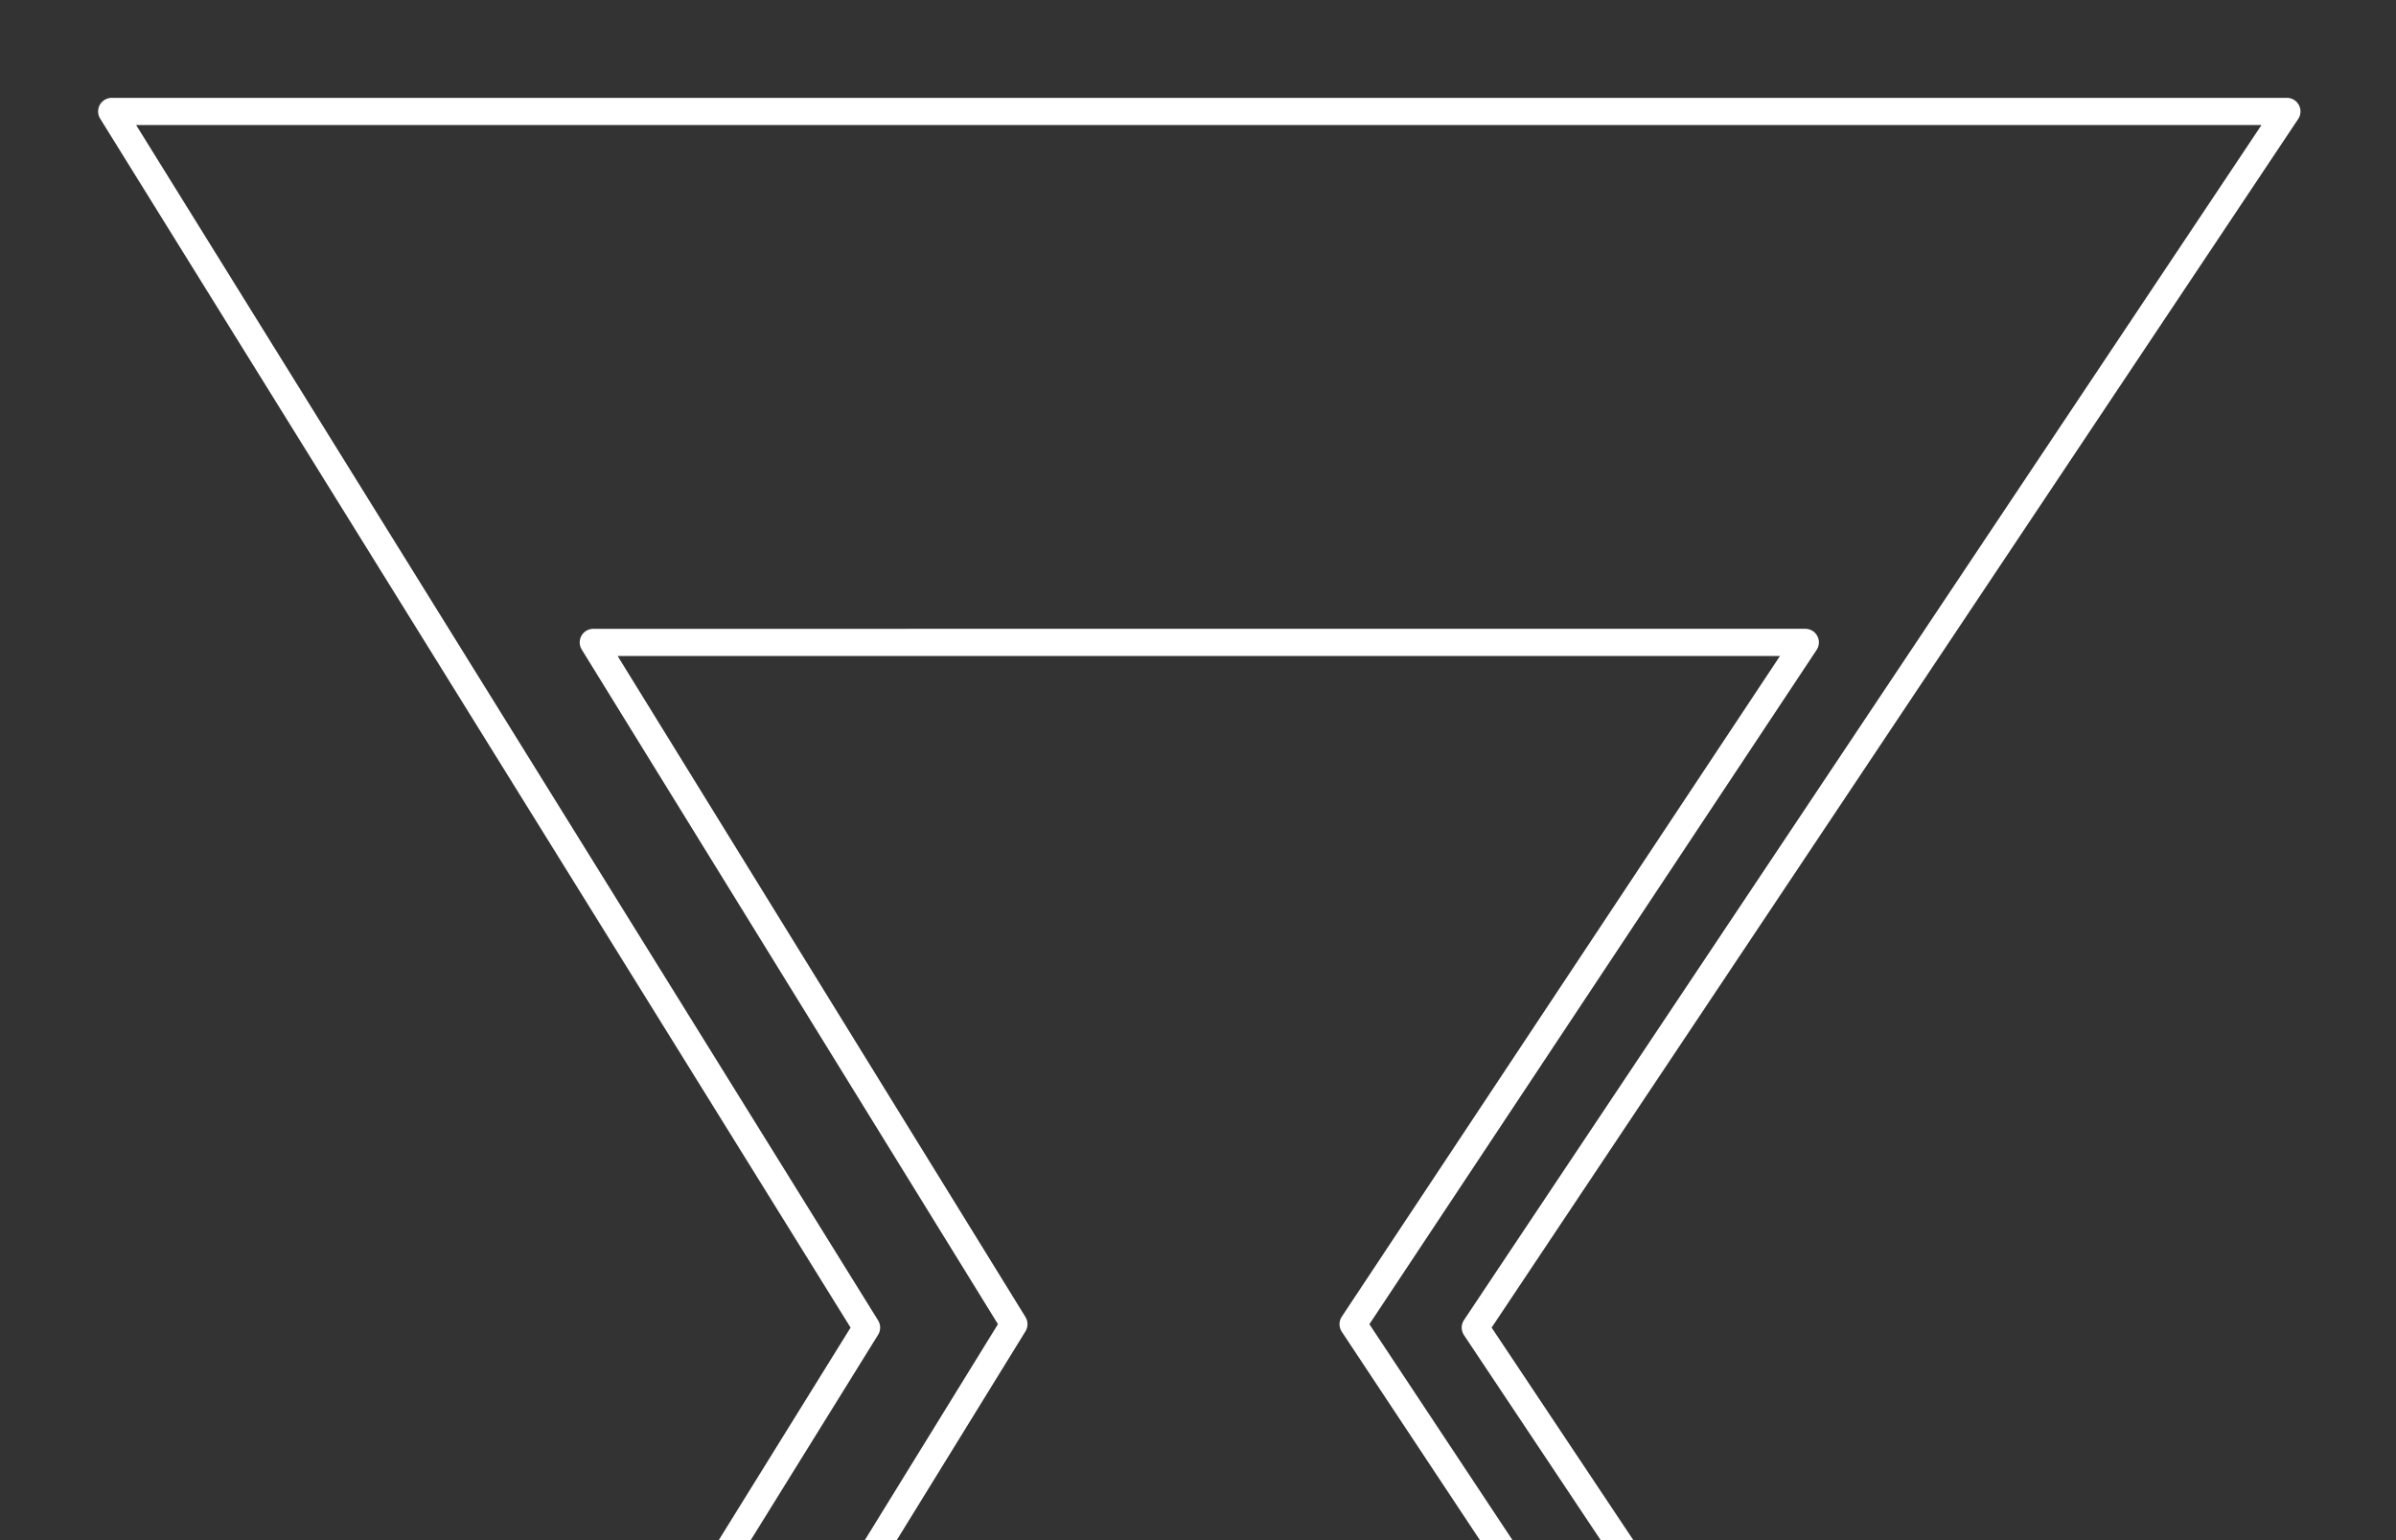
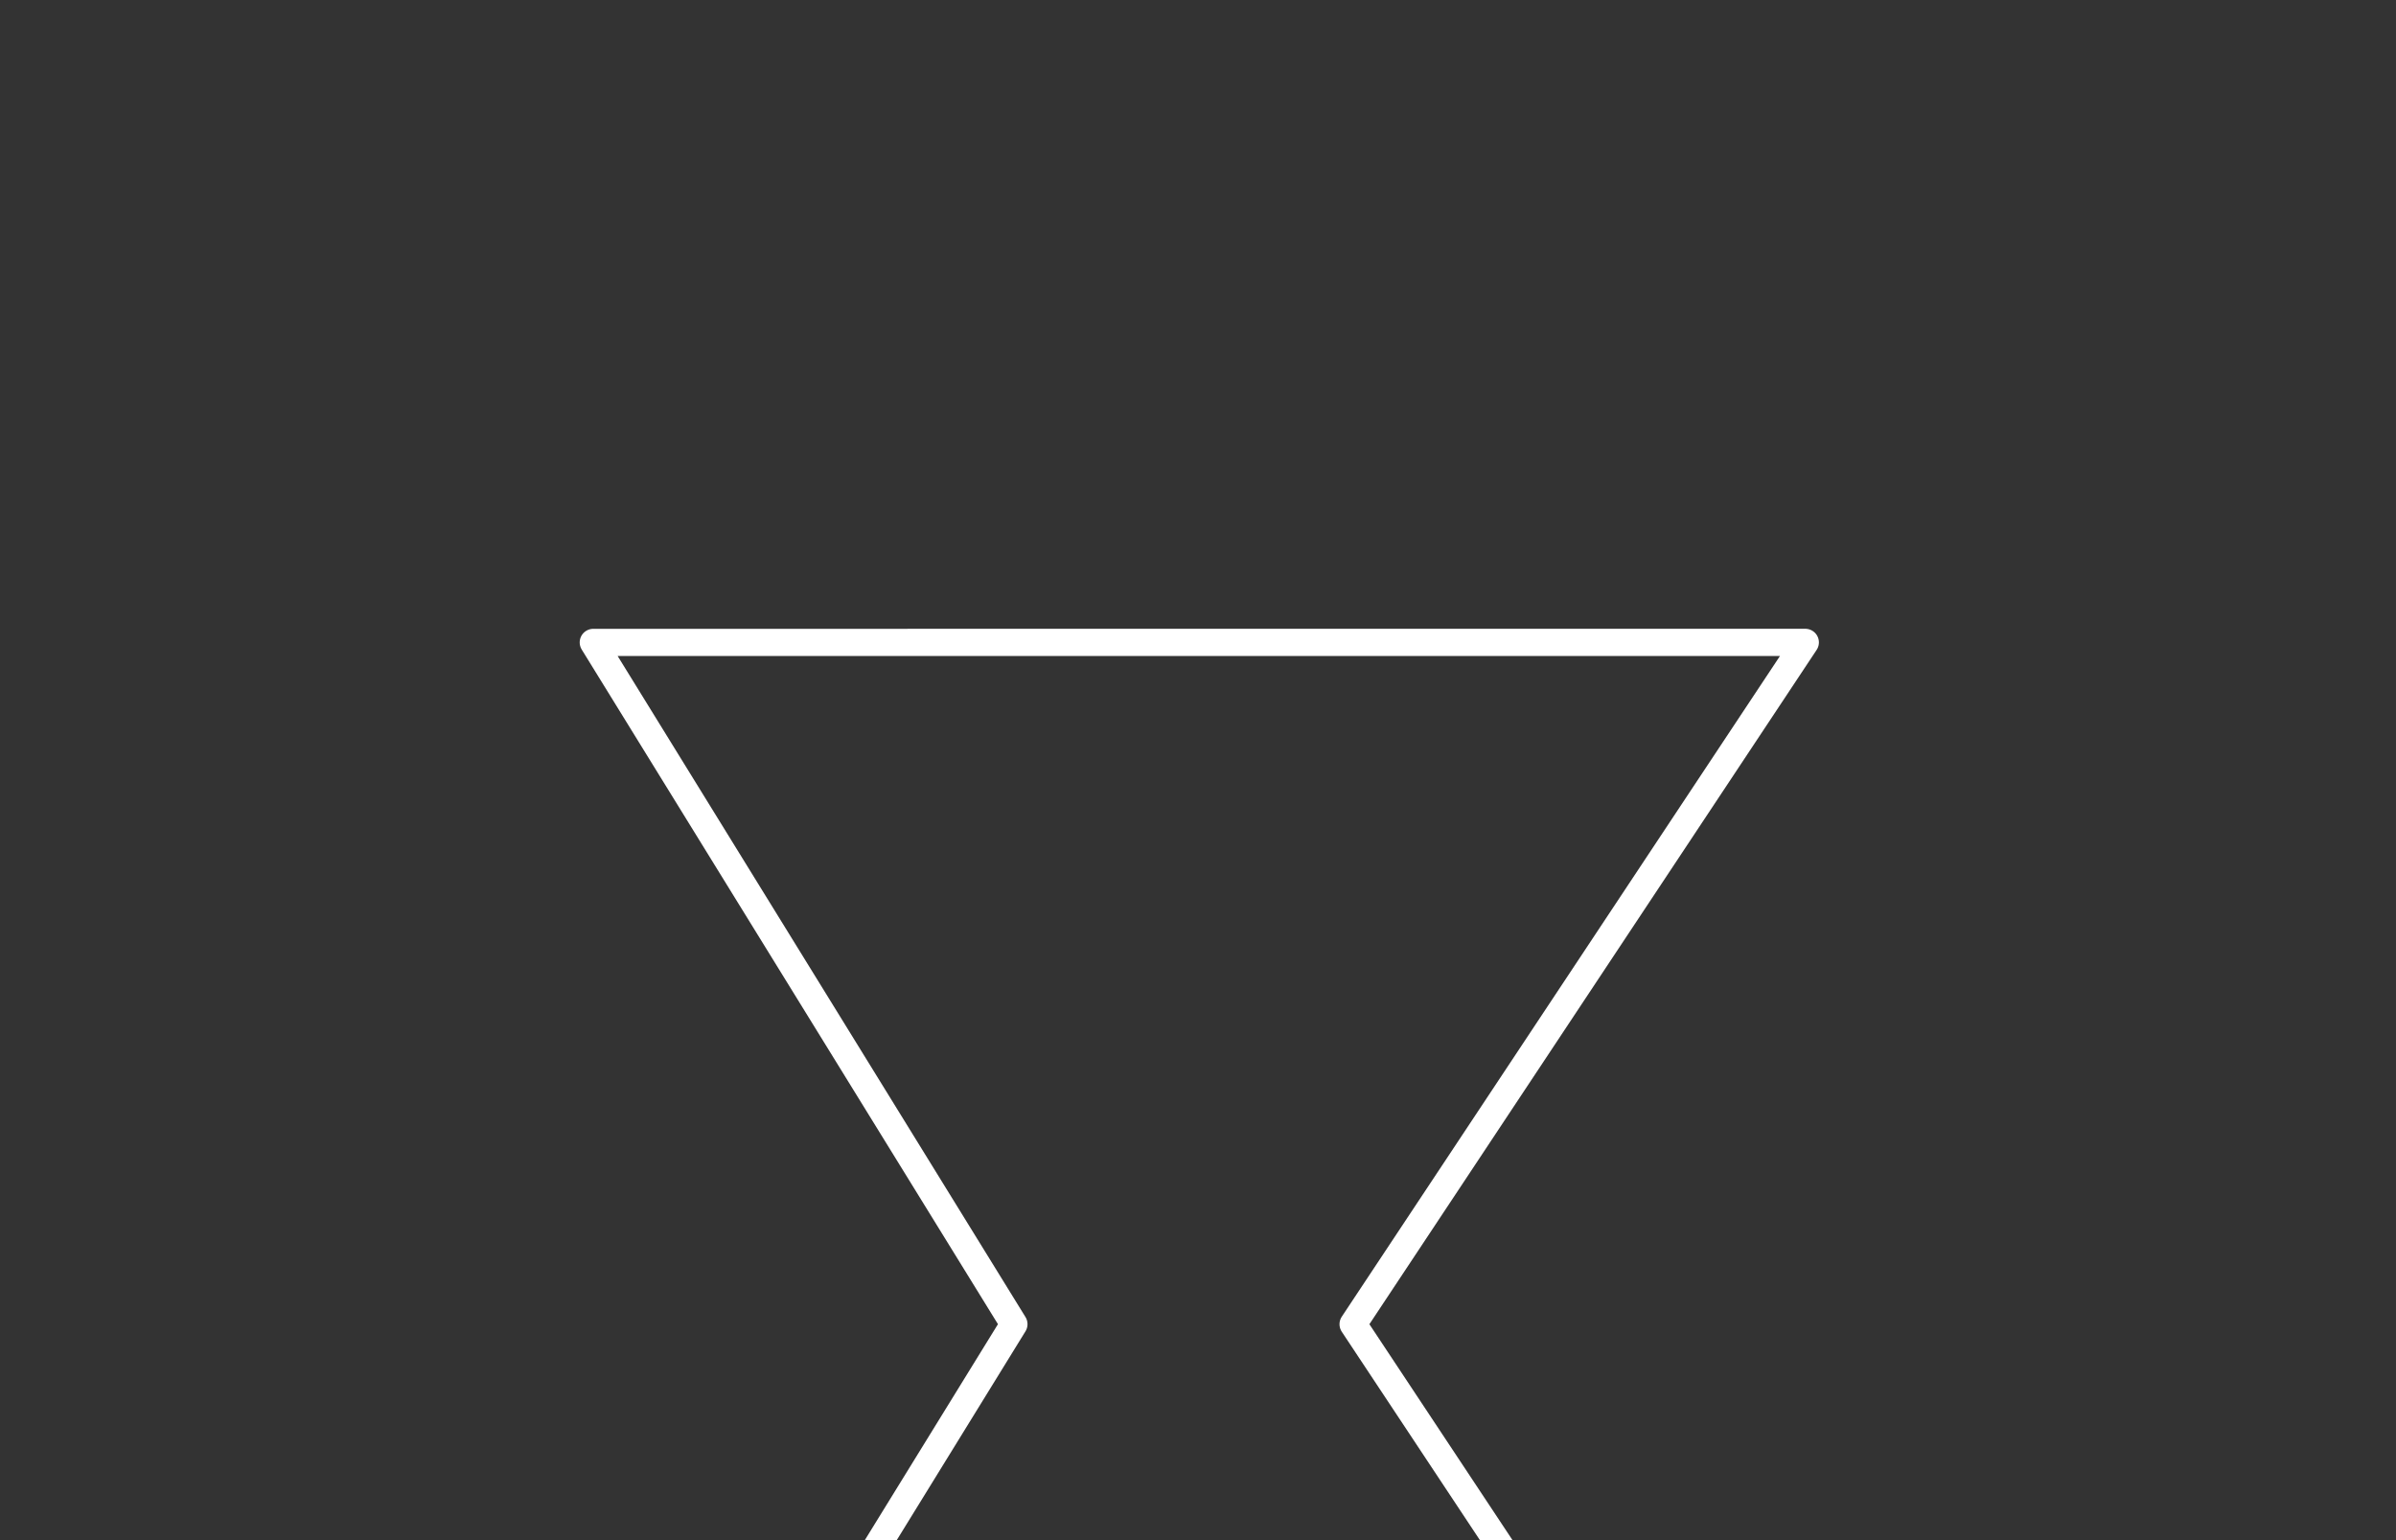
<svg xmlns="http://www.w3.org/2000/svg" xml:space="preserve" width="264.57" height="170.08" viewBox="0 0 70 45">
  <rect x="0" y="0" width="70" height="45" fill="#333333" stroke="none" />
-   <path d="M3.263 3.256 25.317 38.79 3.263 74.348h63.55L43.101 38.79 66.813 3.256Z" style="fill:none;fill-rule:evenodd;stroke:#fff;stroke-width:.794;stroke-linecap:round;stroke-linejoin:round;stroke-dasharray:none;stroke-opacity:1;paint-order:stroke markers fill" />
  <path d="m17.333 18.77 12.289 19.92-12.289 19.936h35.41L39.531 38.691l13.212-19.922Z" style="fill:none;fill-rule:evenodd;stroke:#fff;stroke-width:.794;stroke-linecap:round;stroke-linejoin:round;stroke-dasharray:none;stroke-opacity:1;paint-order:stroke markers fill" />
</svg>